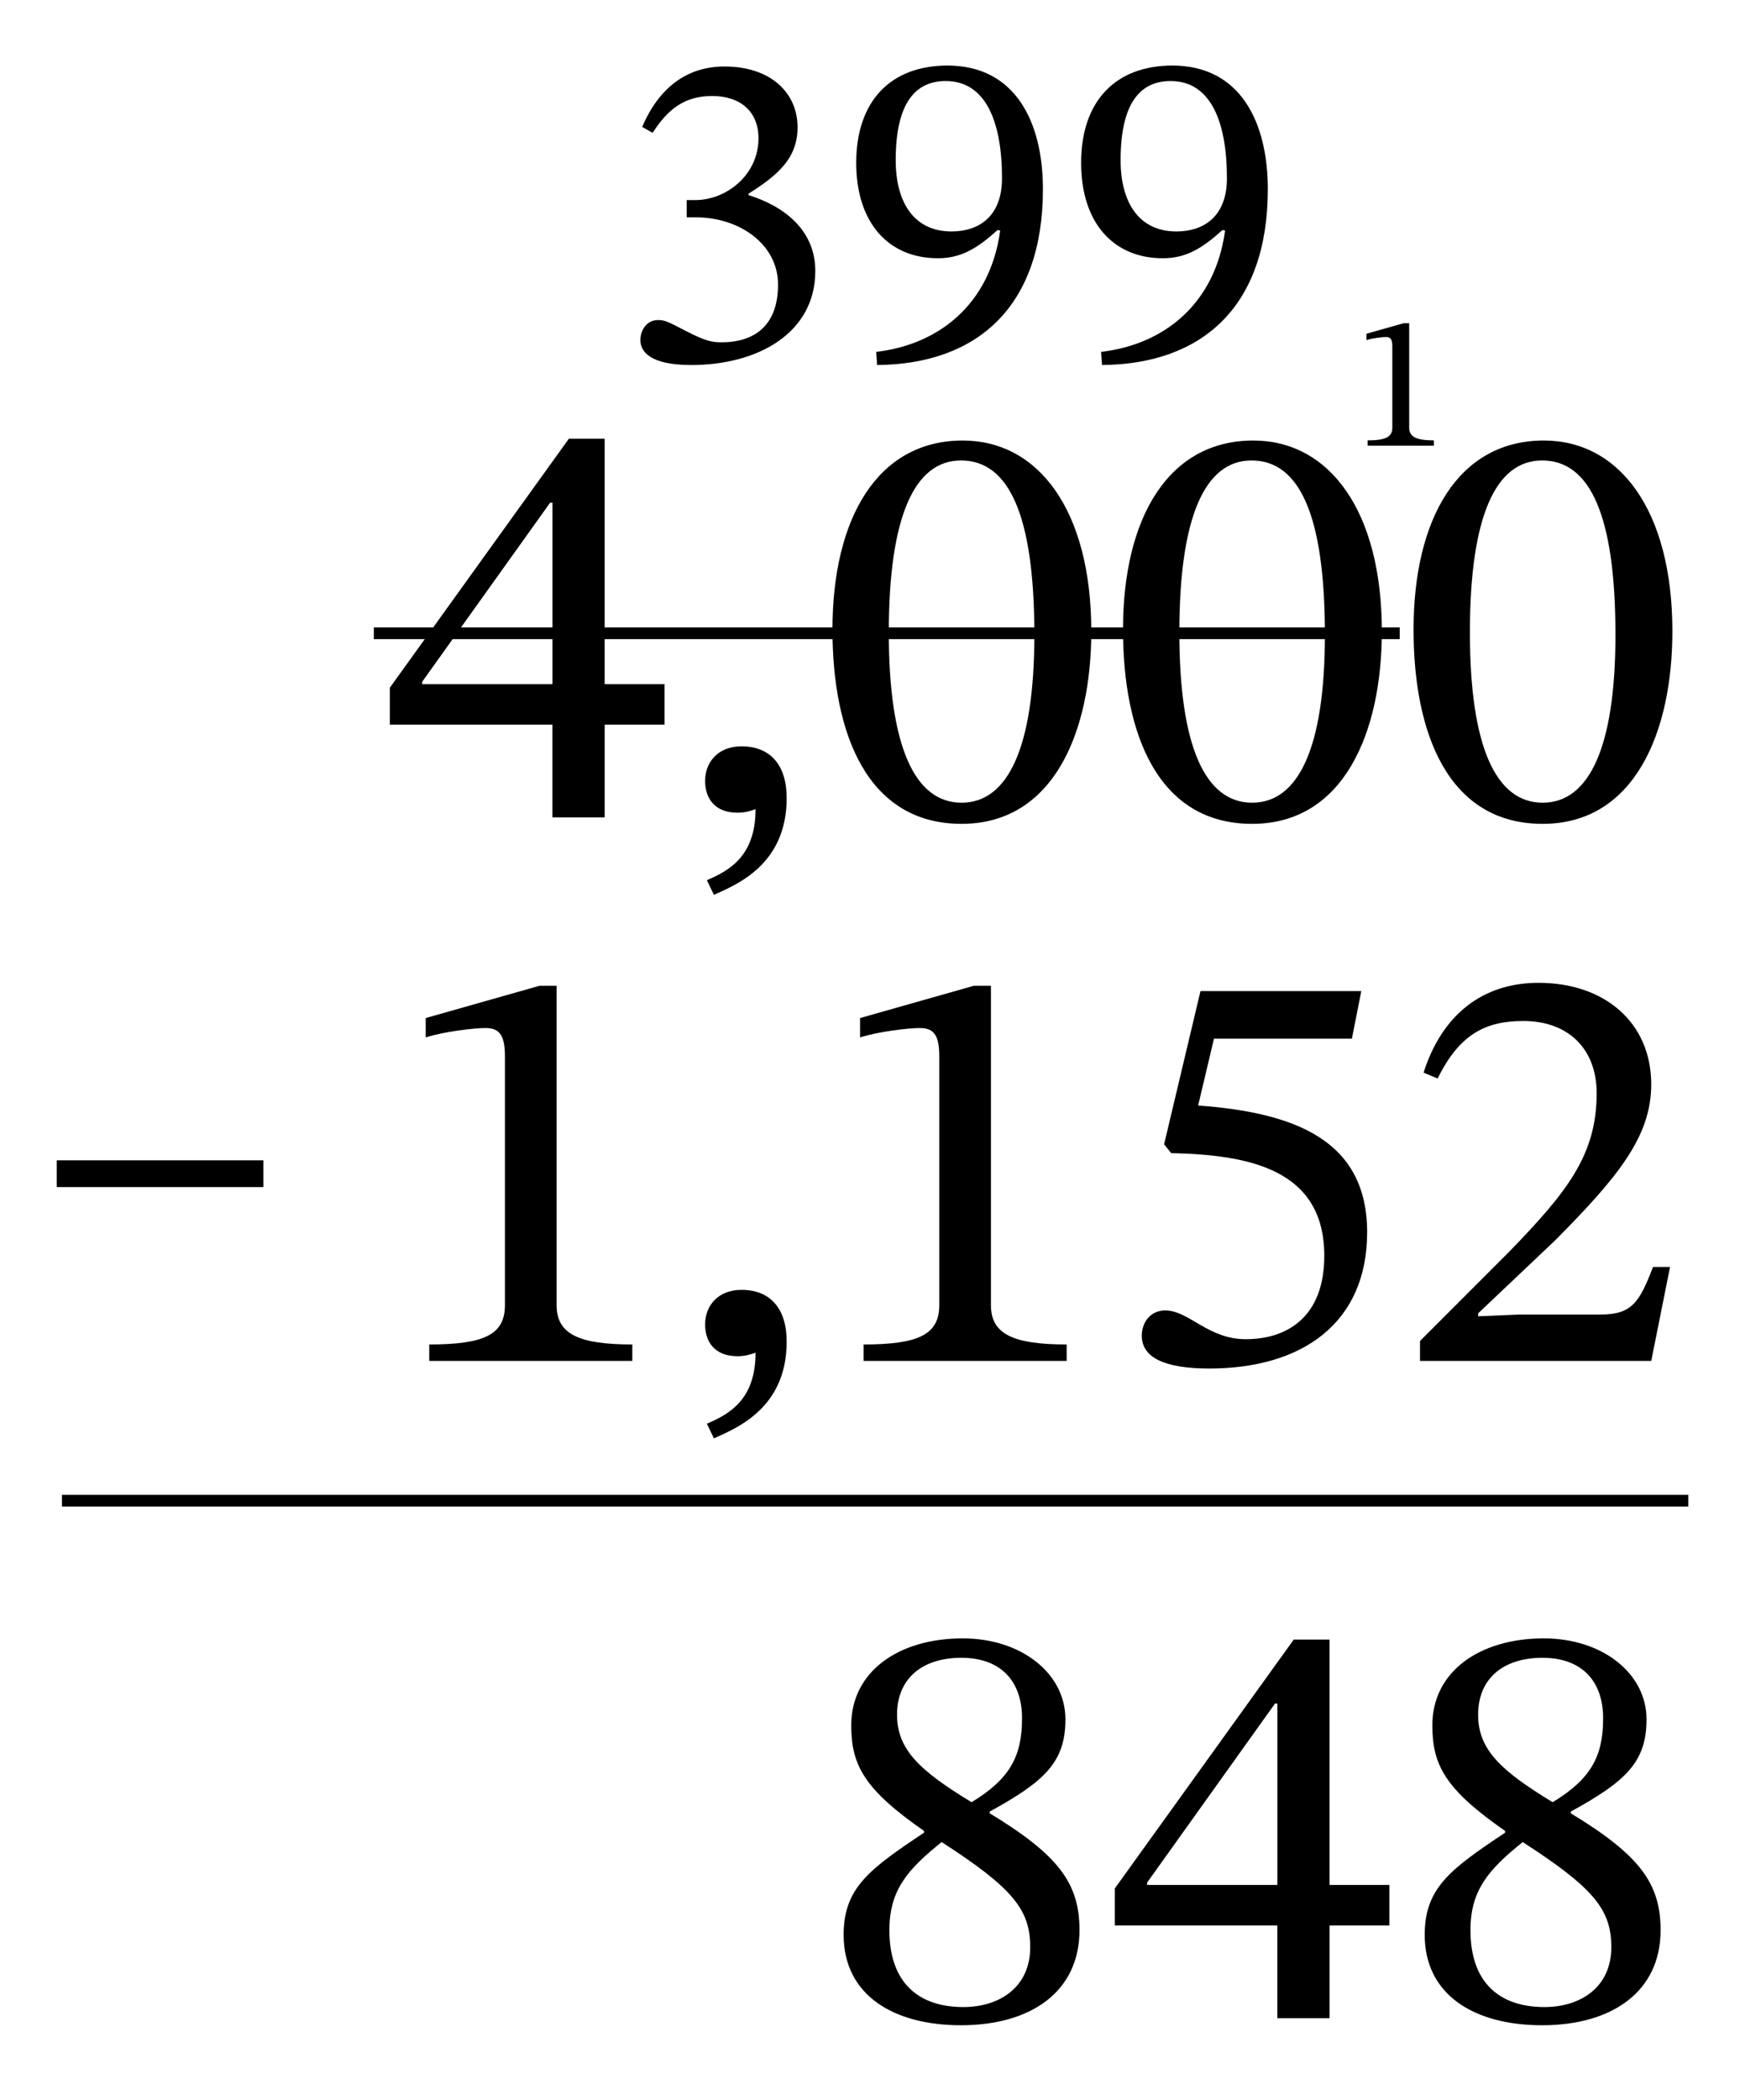
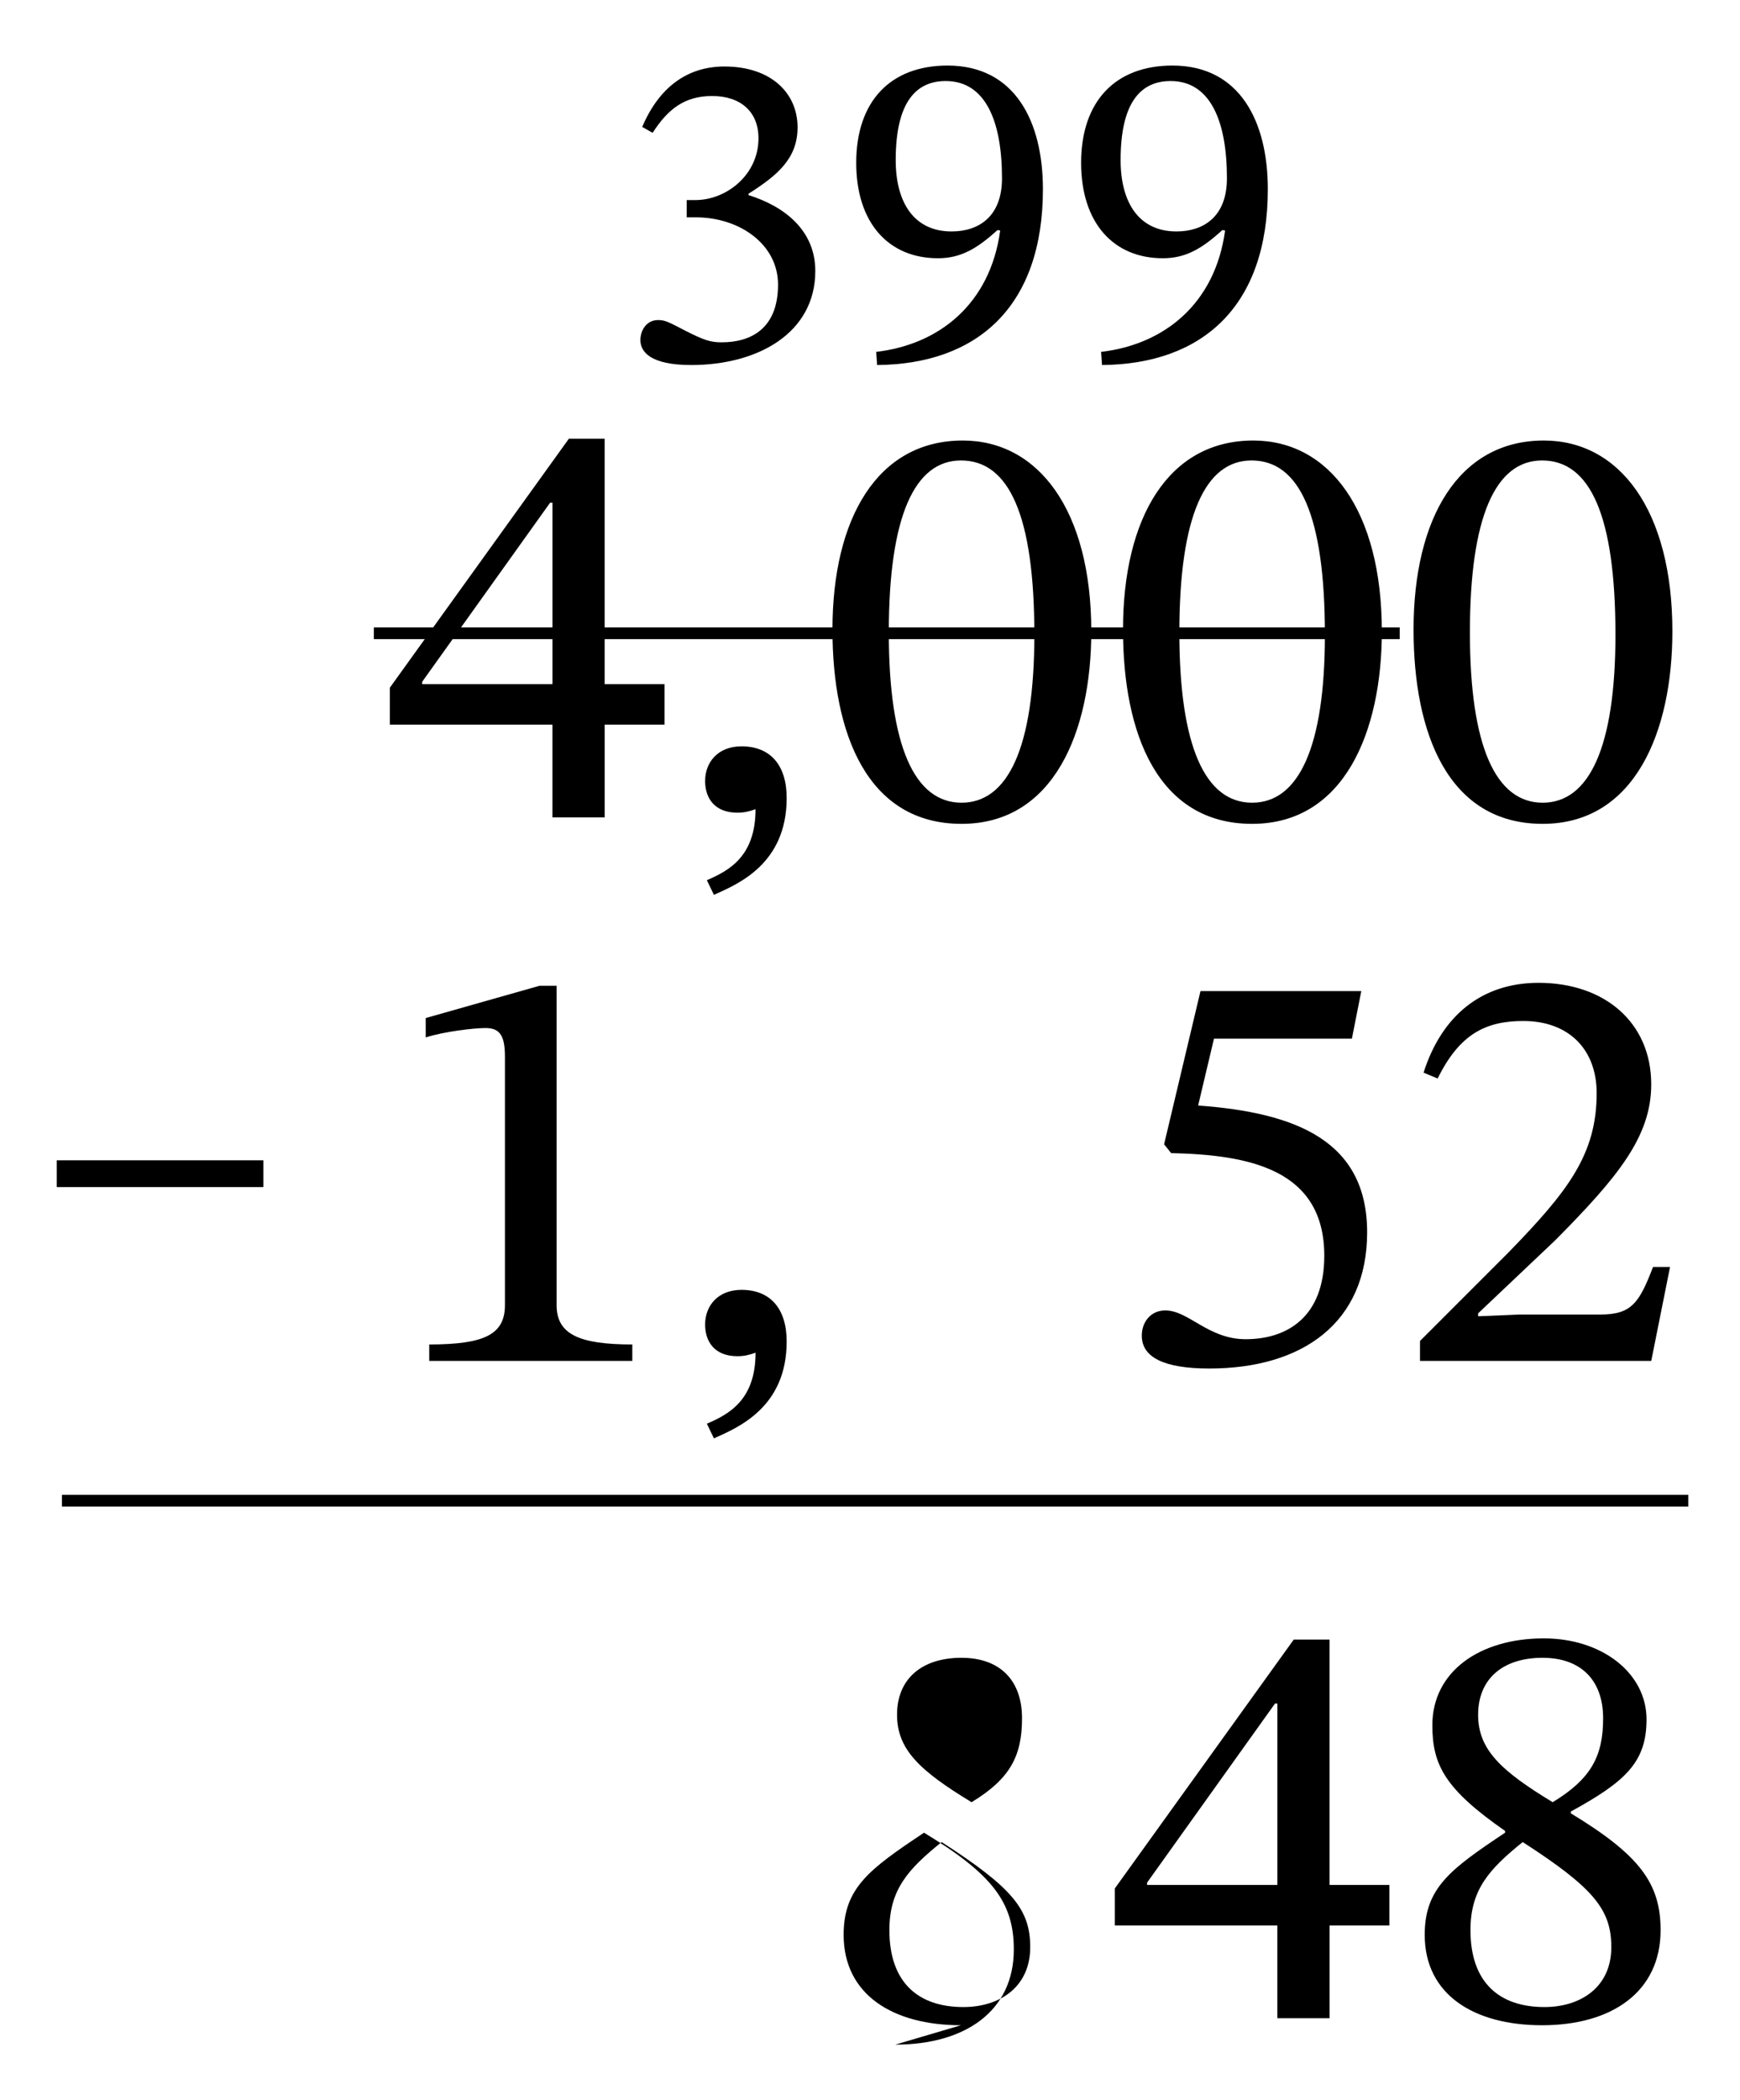
<svg xmlns="http://www.w3.org/2000/svg" id="Layer_1" data-name="Layer 1" viewBox="0 0 74.11 89.407">
  <defs>
    <style> .cls-1 { fill: none; stroke: #000; stroke-miterlimit: 10; stroke-width: .5px; } .cls-2 { fill: #fff; } </style>
  </defs>
-   <rect class="cls-2" y="0" width="74.11" height="89.407" />
  <g>
    <path d="M25.754,30.851v3.949h-2.225v-3.949h-6.924v-1.574l7.624-10.598h1.524v10.447h2.549v1.725h-2.549ZM23.53,21.403h-.1l-5.449,7.624v.1h5.549v-7.724Z" />
    <path d="M30.106,37.474c.926-.399,2.074-.999,2.074-3.024-.274.101-.499.15-.773.15-.976,0-1.375-.625-1.375-1.35,0-.8.549-1.475,1.549-1.475,1.25,0,1.925.824,1.925,2.199,0,2.824-2.099,3.674-3.099,4.124l-.301-.625Z" />
    <path d="M40.955,35.075c-4.024,0-5.499-3.849-5.499-8.272,0-4.749,1.926-8.048,5.549-8.048,3.225,0,5.475,2.974,5.475,8.123,0,4.273-1.6,8.197-5.524,8.197ZM40.93,19.604c-1.975,0-3.074,2.374-3.074,7.323,0,4.849,1.1,7.248,3.099,7.248,1.975,0,3.1-2.35,3.1-7.148,0-5.073-1.075-7.423-3.124-7.423Z" />
    <path d="M53.33,35.075c-4.024,0-5.499-3.849-5.499-8.272,0-4.749,1.926-8.048,5.549-8.048,3.225,0,5.475,2.974,5.475,8.123,0,4.273-1.6,8.197-5.524,8.197ZM53.305,19.604c-1.975,0-3.074,2.374-3.074,7.323,0,4.849,1.1,7.248,3.099,7.248,1.975,0,3.1-2.35,3.1-7.148,0-5.073-1.075-7.423-3.124-7.423Z" />
    <path d="M65.705,35.075c-4.024,0-5.499-3.849-5.499-8.272,0-4.749,1.926-8.048,5.549-8.048,3.225,0,5.475,2.974,5.475,8.123,0,4.273-1.6,8.197-5.524,8.197ZM65.68,19.604c-1.975,0-3.074,2.374-3.074,7.323,0,4.849,1.1,7.248,3.099,7.248,1.975,0,3.1-2.35,3.1-7.148,0-5.073-1.075-7.423-3.124-7.423Z" />
  </g>
  <line class="cls-1" x1="2.637" y1="63.89" x2="71.906" y2="63.89" />
  <g>
    <path d="M18.282,57.94v-.7c2.35,0,3.224-.425,3.224-1.675v-10.572c0-.875-.199-1.225-.824-1.225-.5,0-1.774.15-2.55.4v-.825l4.849-1.375h.726v13.597c0,1.225.925,1.675,3.224,1.675v.7h-8.647Z" />
    <path d="M30.107,60.614c.925-.399,2.074-.999,2.074-3.024-.275.101-.5.15-.774.15-.976,0-1.375-.625-1.375-1.35,0-.8.55-1.475,1.55-1.475,1.249,0,1.924.825,1.924,2.199,0,2.824-2.099,3.674-3.099,4.124l-.3-.625Z" />
-     <path d="M36.781,57.94v-.7c2.35,0,3.225-.425,3.225-1.675v-10.572c0-.875-.2-1.225-.825-1.225-.5,0-1.774.15-2.549.4v-.825l4.849-1.375h.725v13.597c0,1.225.925,1.675,3.225,1.675v.7h-8.648Z" />
    <path d="M51.706,44.218l-.675,2.849c4.124.301,7.198,1.476,7.198,5.399,0,3.849-2.75,5.798-6.724,5.798-1.925,0-2.874-.475-2.874-1.399,0-.574.375-1.074,1-1.074.999,0,1.824,1.225,3.424,1.225,1.774,0,3.349-.95,3.349-3.55,0-3.698-3.224-4.299-6.523-4.373l-.3-.375,1.55-6.523h6.849l-.4,2.024h-5.873Z" />
    <path d="M70.329,57.94h-9.848v-.85l3.8-3.8c2.474-2.549,3.724-4.124,3.724-6.748,0-1.875-1.199-3.074-3.124-3.074-1.625,0-2.725.575-3.649,2.449l-.6-.25c.774-2.424,2.475-3.824,4.898-3.824,2.824,0,4.799,1.7,4.799,4.324,0,2.225-1.425,3.949-4.074,6.623l-3.299,3.125v.125l1.75-.075h3.474c1.325,0,1.649-.525,2.225-2.024h.725l-.8,3.999Z" />
  </g>
  <g>
-     <path d="M40.93,86.224c-2.899,0-4.998-1.3-4.998-3.849,0-2,1.1-2.8,3.424-4.349v-.075c-2.55-1.774-3.1-2.8-3.1-4.499,0-2.274,2-3.699,4.749-3.699,2.475,0,4.374,1.475,4.374,3.449,0,1.824-.899,2.649-3.225,3.924v.075c2.925,1.774,3.824,2.975,3.824,4.974,0,2.625-2.074,4.049-5.049,4.049ZM37.881,82.175c0,2.25,1.25,3.274,3.149,3.274,1.55,0,2.849-.85,2.849-2.55,0-1.6-.749-2.524-3.773-4.474-1.425,1.149-2.225,2.024-2.225,3.749ZM40.956,70.579c-1.699,0-2.749.899-2.749,2.424,0,1.475.949,2.375,3.174,3.725,1.649-1,2.149-1.975,2.149-3.574,0-1.649-.975-2.574-2.574-2.574Z" />
+     <path d="M40.93,86.224c-2.899,0-4.998-1.3-4.998-3.849,0-2,1.1-2.8,3.424-4.349v-.075v.075c2.925,1.774,3.824,2.975,3.824,4.974,0,2.625-2.074,4.049-5.049,4.049ZM37.881,82.175c0,2.25,1.25,3.274,3.149,3.274,1.55,0,2.849-.85,2.849-2.55,0-1.6-.749-2.524-3.773-4.474-1.425,1.149-2.225,2.024-2.225,3.749ZM40.956,70.579c-1.699,0-2.749.899-2.749,2.424,0,1.475.949,2.375,3.174,3.725,1.649-1,2.149-1.975,2.149-3.574,0-1.649-.975-2.574-2.574-2.574Z" />
    <path d="M56.629,81.975v3.949h-2.225v-3.949h-6.923v-1.574l7.623-10.598h1.524v10.447h2.55v1.725h-2.55ZM54.405,72.528h-.1l-5.448,7.623v.1h5.548v-7.723Z" />
    <path d="M65.68,86.224c-2.899,0-4.999-1.3-4.999-3.849,0-2,1.1-2.8,3.424-4.349v-.075c-2.549-1.774-3.099-2.8-3.099-4.499,0-2.274,1.999-3.699,4.749-3.699,2.474,0,4.374,1.475,4.374,3.449,0,1.824-.9,2.649-3.225,3.924v.075c2.924,1.774,3.824,2.975,3.824,4.974,0,2.625-2.075,4.049-5.049,4.049ZM62.63,82.175c0,2.25,1.25,3.274,3.149,3.274,1.55,0,2.85-.85,2.85-2.55,0-1.6-.75-2.524-3.774-4.474-1.425,1.149-2.225,2.024-2.225,3.749ZM65.705,70.579c-1.699,0-2.749.899-2.749,2.424,0,1.475.95,2.375,3.175,3.725,1.649-1,2.149-1.975,2.149-3.574,0-1.649-.976-2.574-2.575-2.574Z" />
  </g>
  <path d="M2.417,50.539v-1.14h8.802v1.14H2.417Z" />
-   <path d="M58.249,18.977v-.229c.768,0,1.053-.139,1.053-.547v-3.453c0-.285-.065-.4-.27-.4-.163,0-.579.05-.832.131v-.27l1.583-.448h.237v4.44c0,.4.302.547,1.053.547v.229h-2.824Z" />
  <line class="cls-1" x1="15.923" y1="26.961" x2="59.618" y2="26.961" />
  <g>
    <path d="M27.353,5.404c.716-1.684,1.916-2.573,3.502-2.573,1.974,0,3.115,1.122,3.115,2.592,0,1.335-.871,2.051-2.09,2.825v.058c1.548.484,2.845,1.509,2.845,3.231,0,2.65-2.457,4.004-5.282,4.004-1.741,0-2.167-.561-2.167-1.063,0-.406.251-.852.755-.852.31,0,.464.097,1.142.445.831.425,1.103.503,1.566.503,1.22,0,2.399-.562,2.399-2.457,0-1.722-1.645-2.864-3.502-2.864h-.387v-.735h.367c1.316,0,2.689-1.064,2.689-2.631,0-1.142-.773-1.799-1.974-1.799-1.16,0-1.876.542-2.534,1.567l-.445-.251Z" />
    <path d="M37.318,14.981c2.671-.31,4.856-2.032,5.282-5.166l-.116-.02c-.87.793-1.566,1.2-2.534,1.2-2.109,0-3.482-1.509-3.482-4.063,0-2.612,1.451-4.141,3.889-4.141,2.883,0,4.063,2.399,4.063,5.263,0,4.992-2.786,7.449-7.062,7.487l-.039-.561ZM40.53,9.854c1.122,0,2.147-.6,2.147-2.264,0-2.418-.696-4.14-2.398-4.14-1.258,0-2.129.89-2.129,3.366,0,1.799.774,3.038,2.38,3.038Z" />
    <path d="M46.897,14.981c2.671-.31,4.856-2.032,5.282-5.166l-.116-.02c-.87.793-1.566,1.2-2.534,1.2-2.109,0-3.482-1.509-3.482-4.063,0-2.612,1.451-4.141,3.889-4.141,2.883,0,4.063,2.399,4.063,5.263,0,4.992-2.786,7.449-7.062,7.487l-.039-.561ZM50.109,9.854c1.122,0,2.148-.6,2.148-2.264,0-2.418-.697-4.14-2.399-4.14-1.258,0-2.129.89-2.129,3.366,0,1.799.774,3.038,2.38,3.038Z" />
  </g>
</svg>